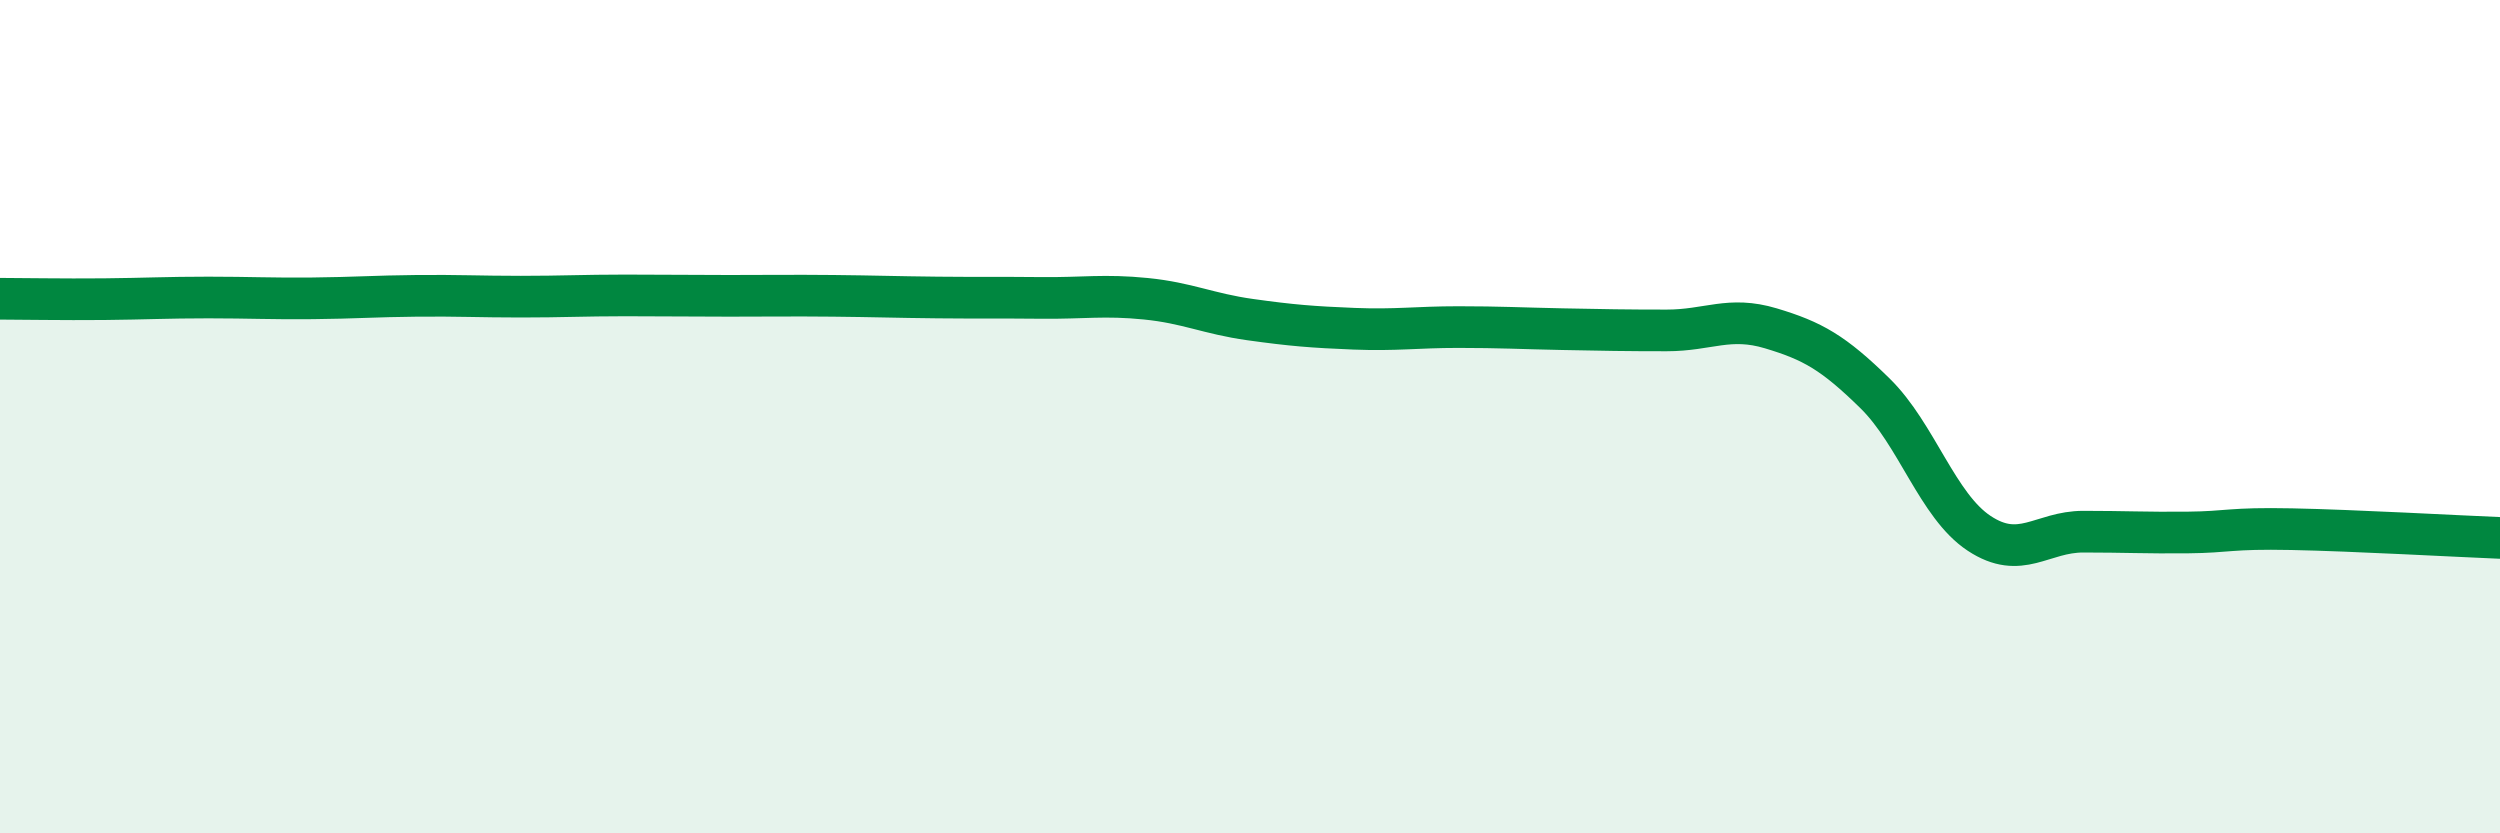
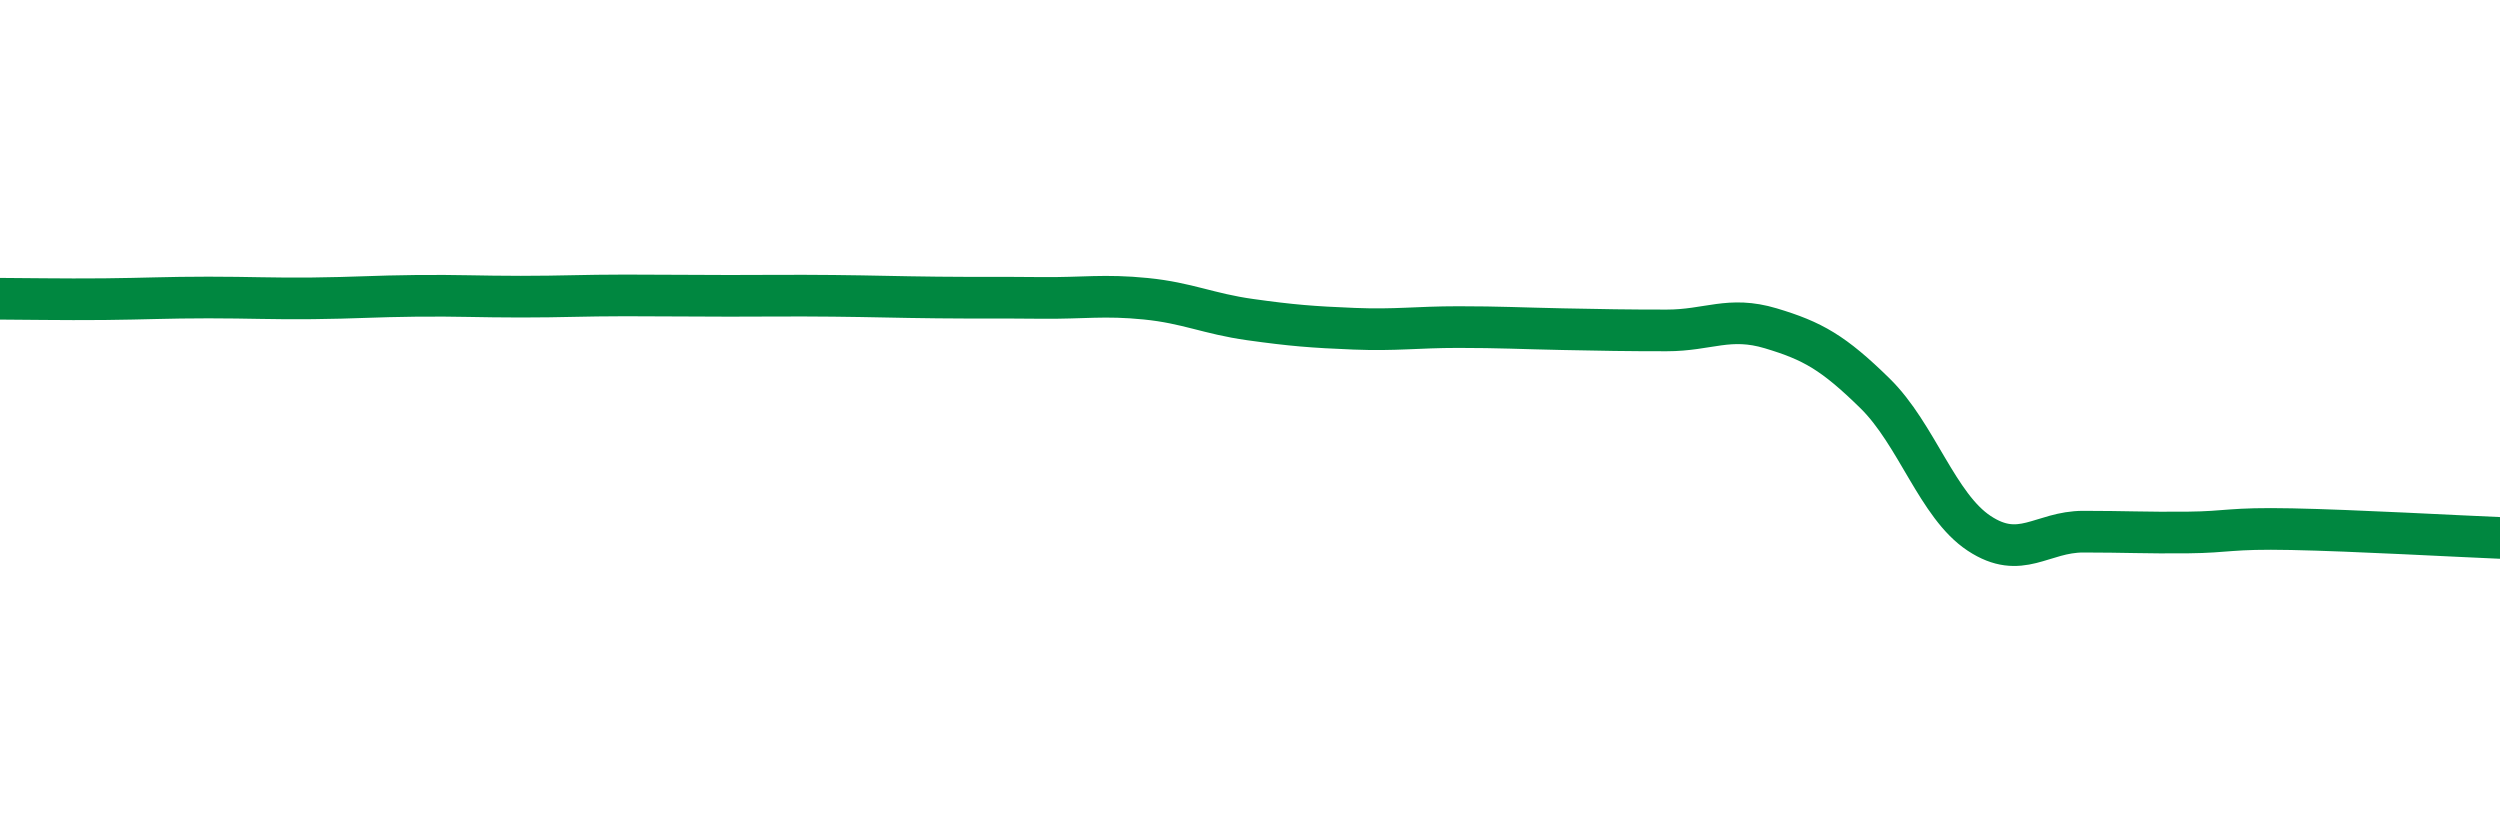
<svg xmlns="http://www.w3.org/2000/svg" width="60" height="20" viewBox="0 0 60 20">
-   <path d="M 0,7.17 C 0.5,7.17 1.5,7.19 2.5,7.18 C 3.5,7.17 4,7.14 5,7.14 C 6,7.14 6.5,7.17 7.5,7.16 C 8.5,7.15 9,7.11 10,7.1 C 11,7.09 11.5,7.12 12.5,7.12 C 13.5,7.12 14,7.09 15,7.09 C 16,7.09 16.5,7.1 17.5,7.1 C 18.5,7.1 19,7.09 20,7.1 C 21,7.11 21.5,7.13 22.5,7.14 C 23.5,7.15 24,7.14 25,7.15 C 26,7.16 26.5,7.07 27.5,7.17 C 28.5,7.27 29,7.53 30,7.67 C 31,7.81 31.5,7.85 32.5,7.89 C 33.5,7.93 34,7.85 35,7.85 C 36,7.85 36.5,7.88 37.5,7.9 C 38.5,7.92 39,7.93 40,7.93 C 41,7.93 41.5,7.58 42.5,7.88 C 43.5,8.18 44,8.46 45,9.44 C 46,10.42 46.5,12.14 47.5,12.8 C 48.5,13.46 49,12.76 50,12.76 C 51,12.76 51.5,12.79 52.5,12.78 C 53.5,12.77 53.5,12.67 55,12.7 C 56.5,12.73 59,12.87 60,12.91L60 20L0 20Z" fill="#008740" opacity="0.1" stroke-linecap="round" stroke-linejoin="round" />
  <path d="M 0,7.17 C 0.5,7.17 1.5,7.19 2.5,7.18 C 3.5,7.17 4,7.14 5,7.14 C 6,7.14 6.5,7.17 7.5,7.16 C 8.5,7.15 9,7.11 10,7.1 C 11,7.09 11.5,7.12 12.5,7.12 C 13.5,7.12 14,7.09 15,7.09 C 16,7.09 16.5,7.1 17.5,7.1 C 18.5,7.1 19,7.09 20,7.1 C 21,7.11 21.5,7.13 22.5,7.14 C 23.5,7.15 24,7.14 25,7.15 C 26,7.16 26.5,7.07 27.5,7.17 C 28.5,7.27 29,7.53 30,7.67 C 31,7.81 31.5,7.85 32.5,7.89 C 33.5,7.93 34,7.85 35,7.85 C 36,7.85 36.5,7.88 37.5,7.9 C 38.5,7.92 39,7.93 40,7.93 C 41,7.93 41.5,7.58 42.5,7.88 C 43.5,8.18 44,8.46 45,9.44 C 46,10.42 46.5,12.14 47.5,12.8 C 48.5,13.46 49,12.76 50,12.76 C 51,12.76 51.5,12.79 52.5,12.78 C 53.5,12.77 53.5,12.67 55,12.7 C 56.5,12.73 59,12.87 60,12.91" stroke="#008740" stroke-width="1" fill="none" stroke-linecap="round" stroke-linejoin="round" />
</svg>